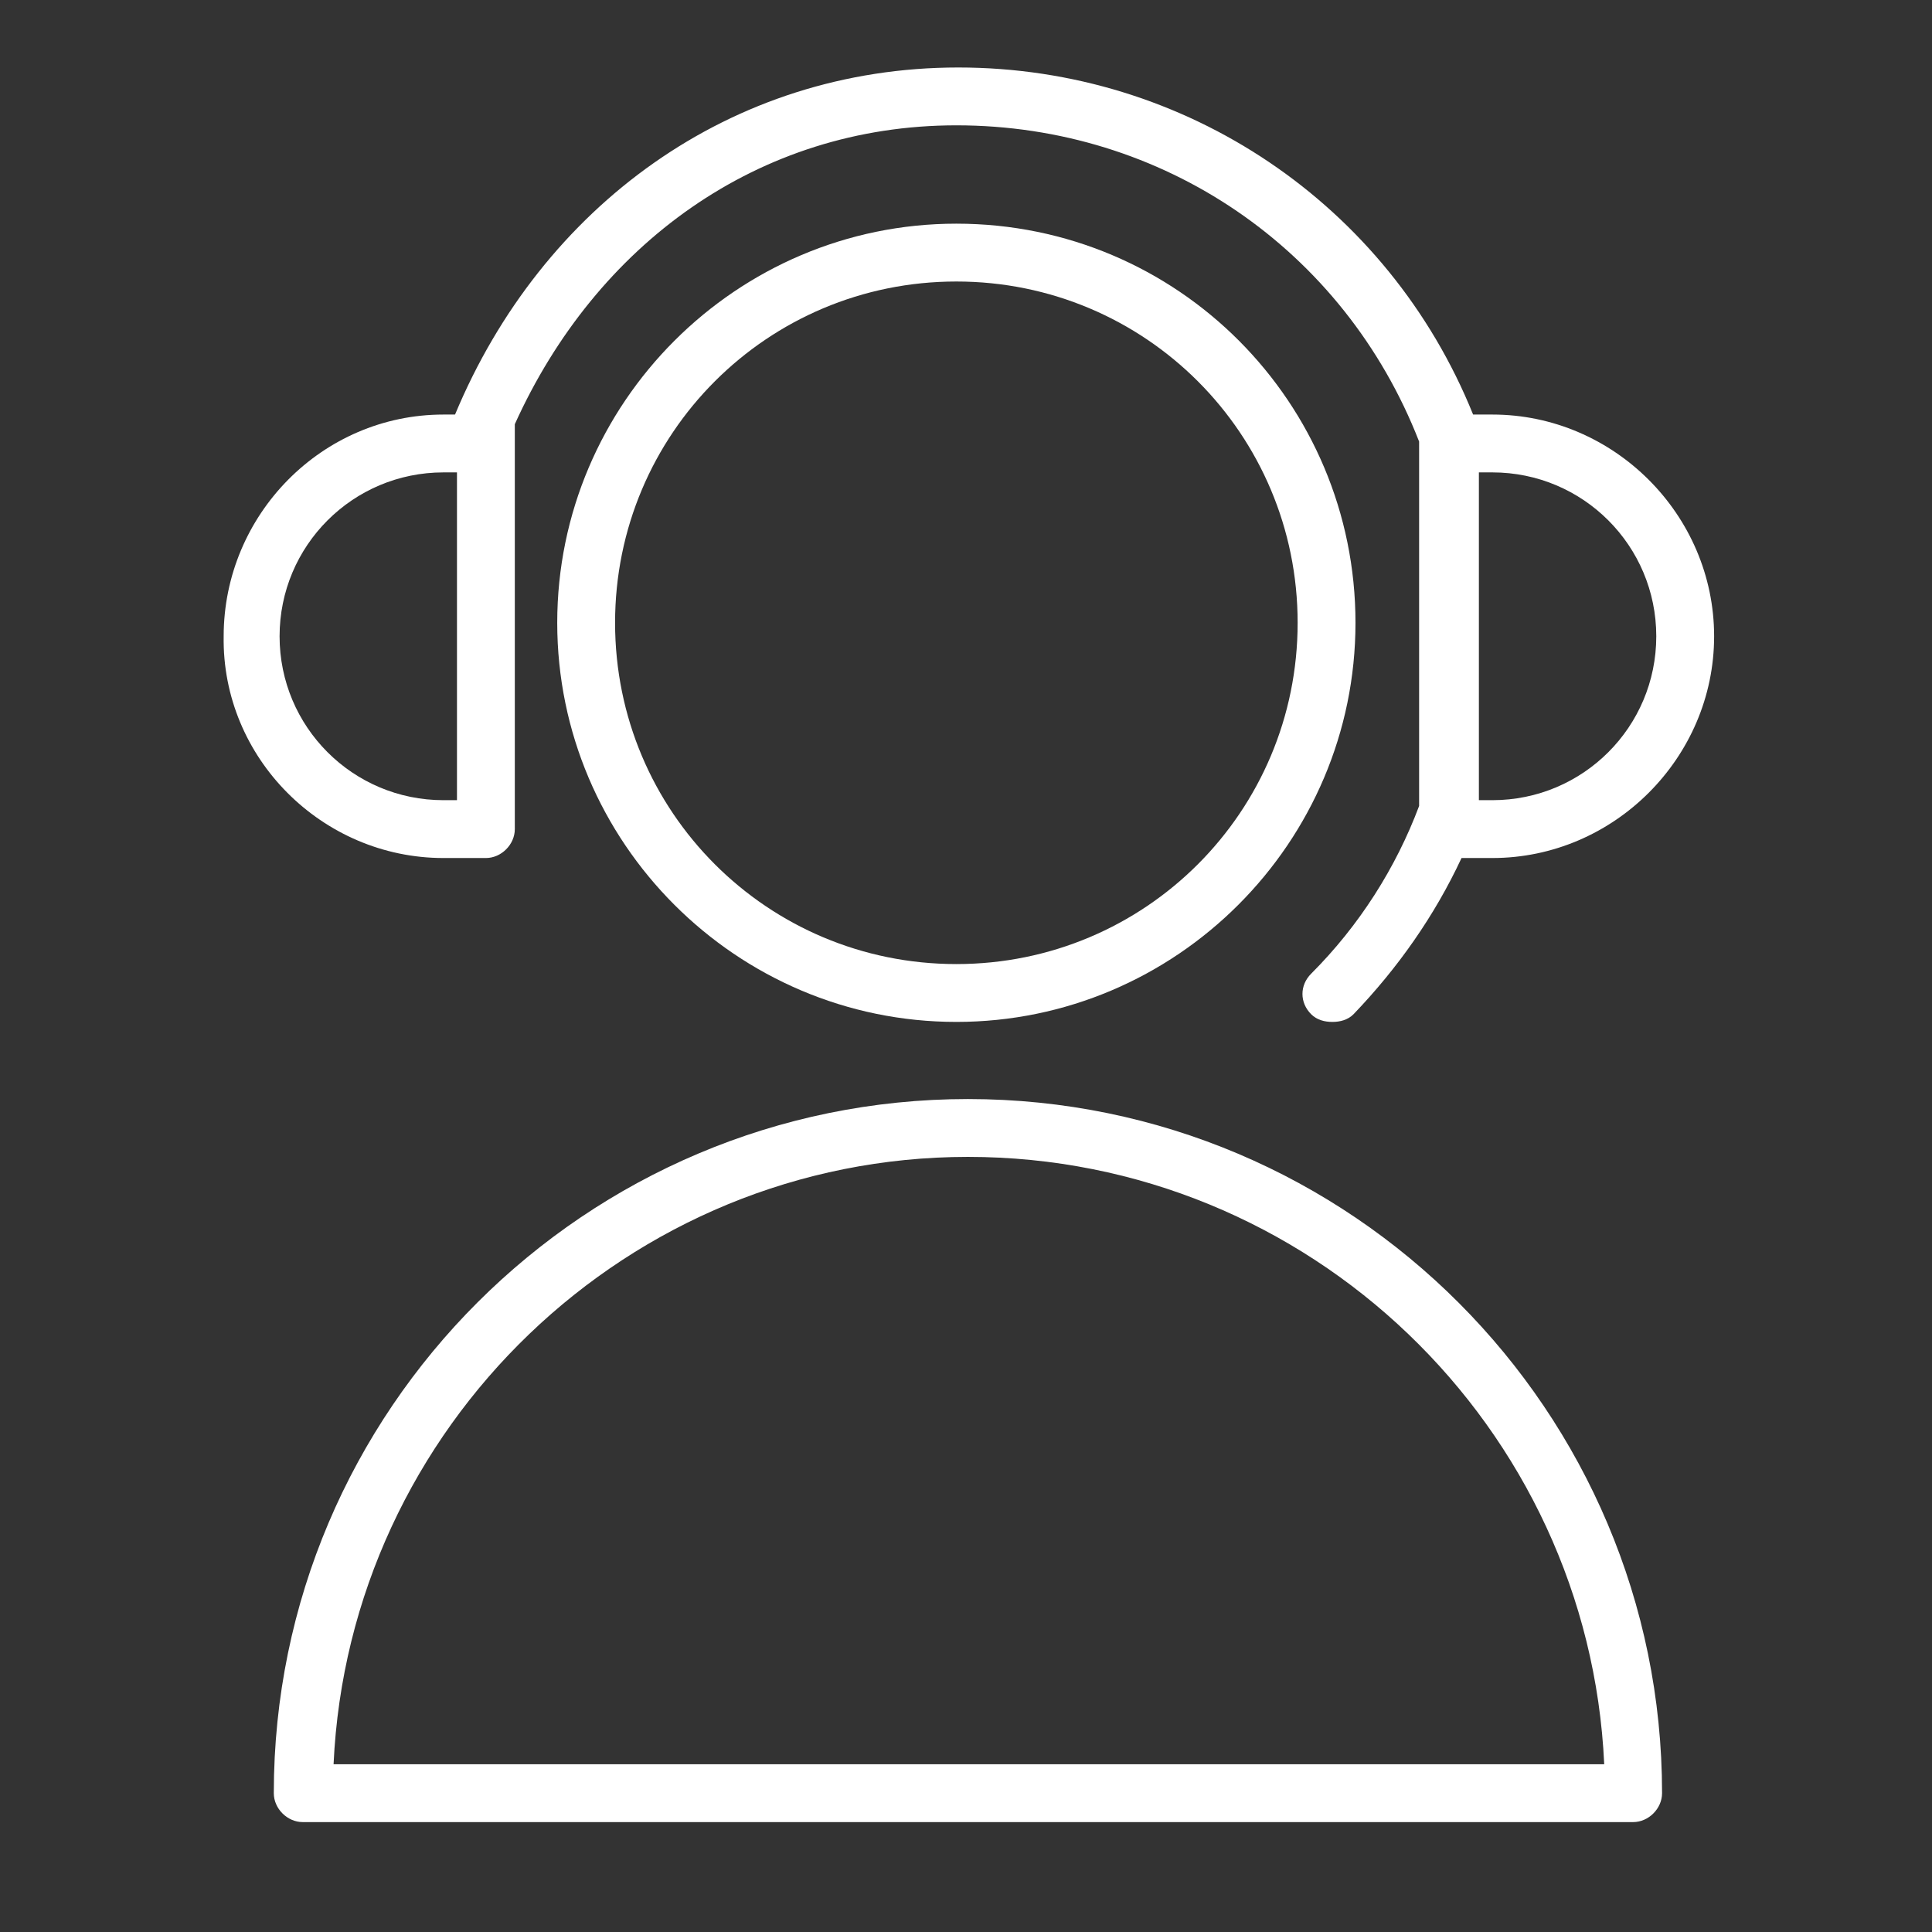
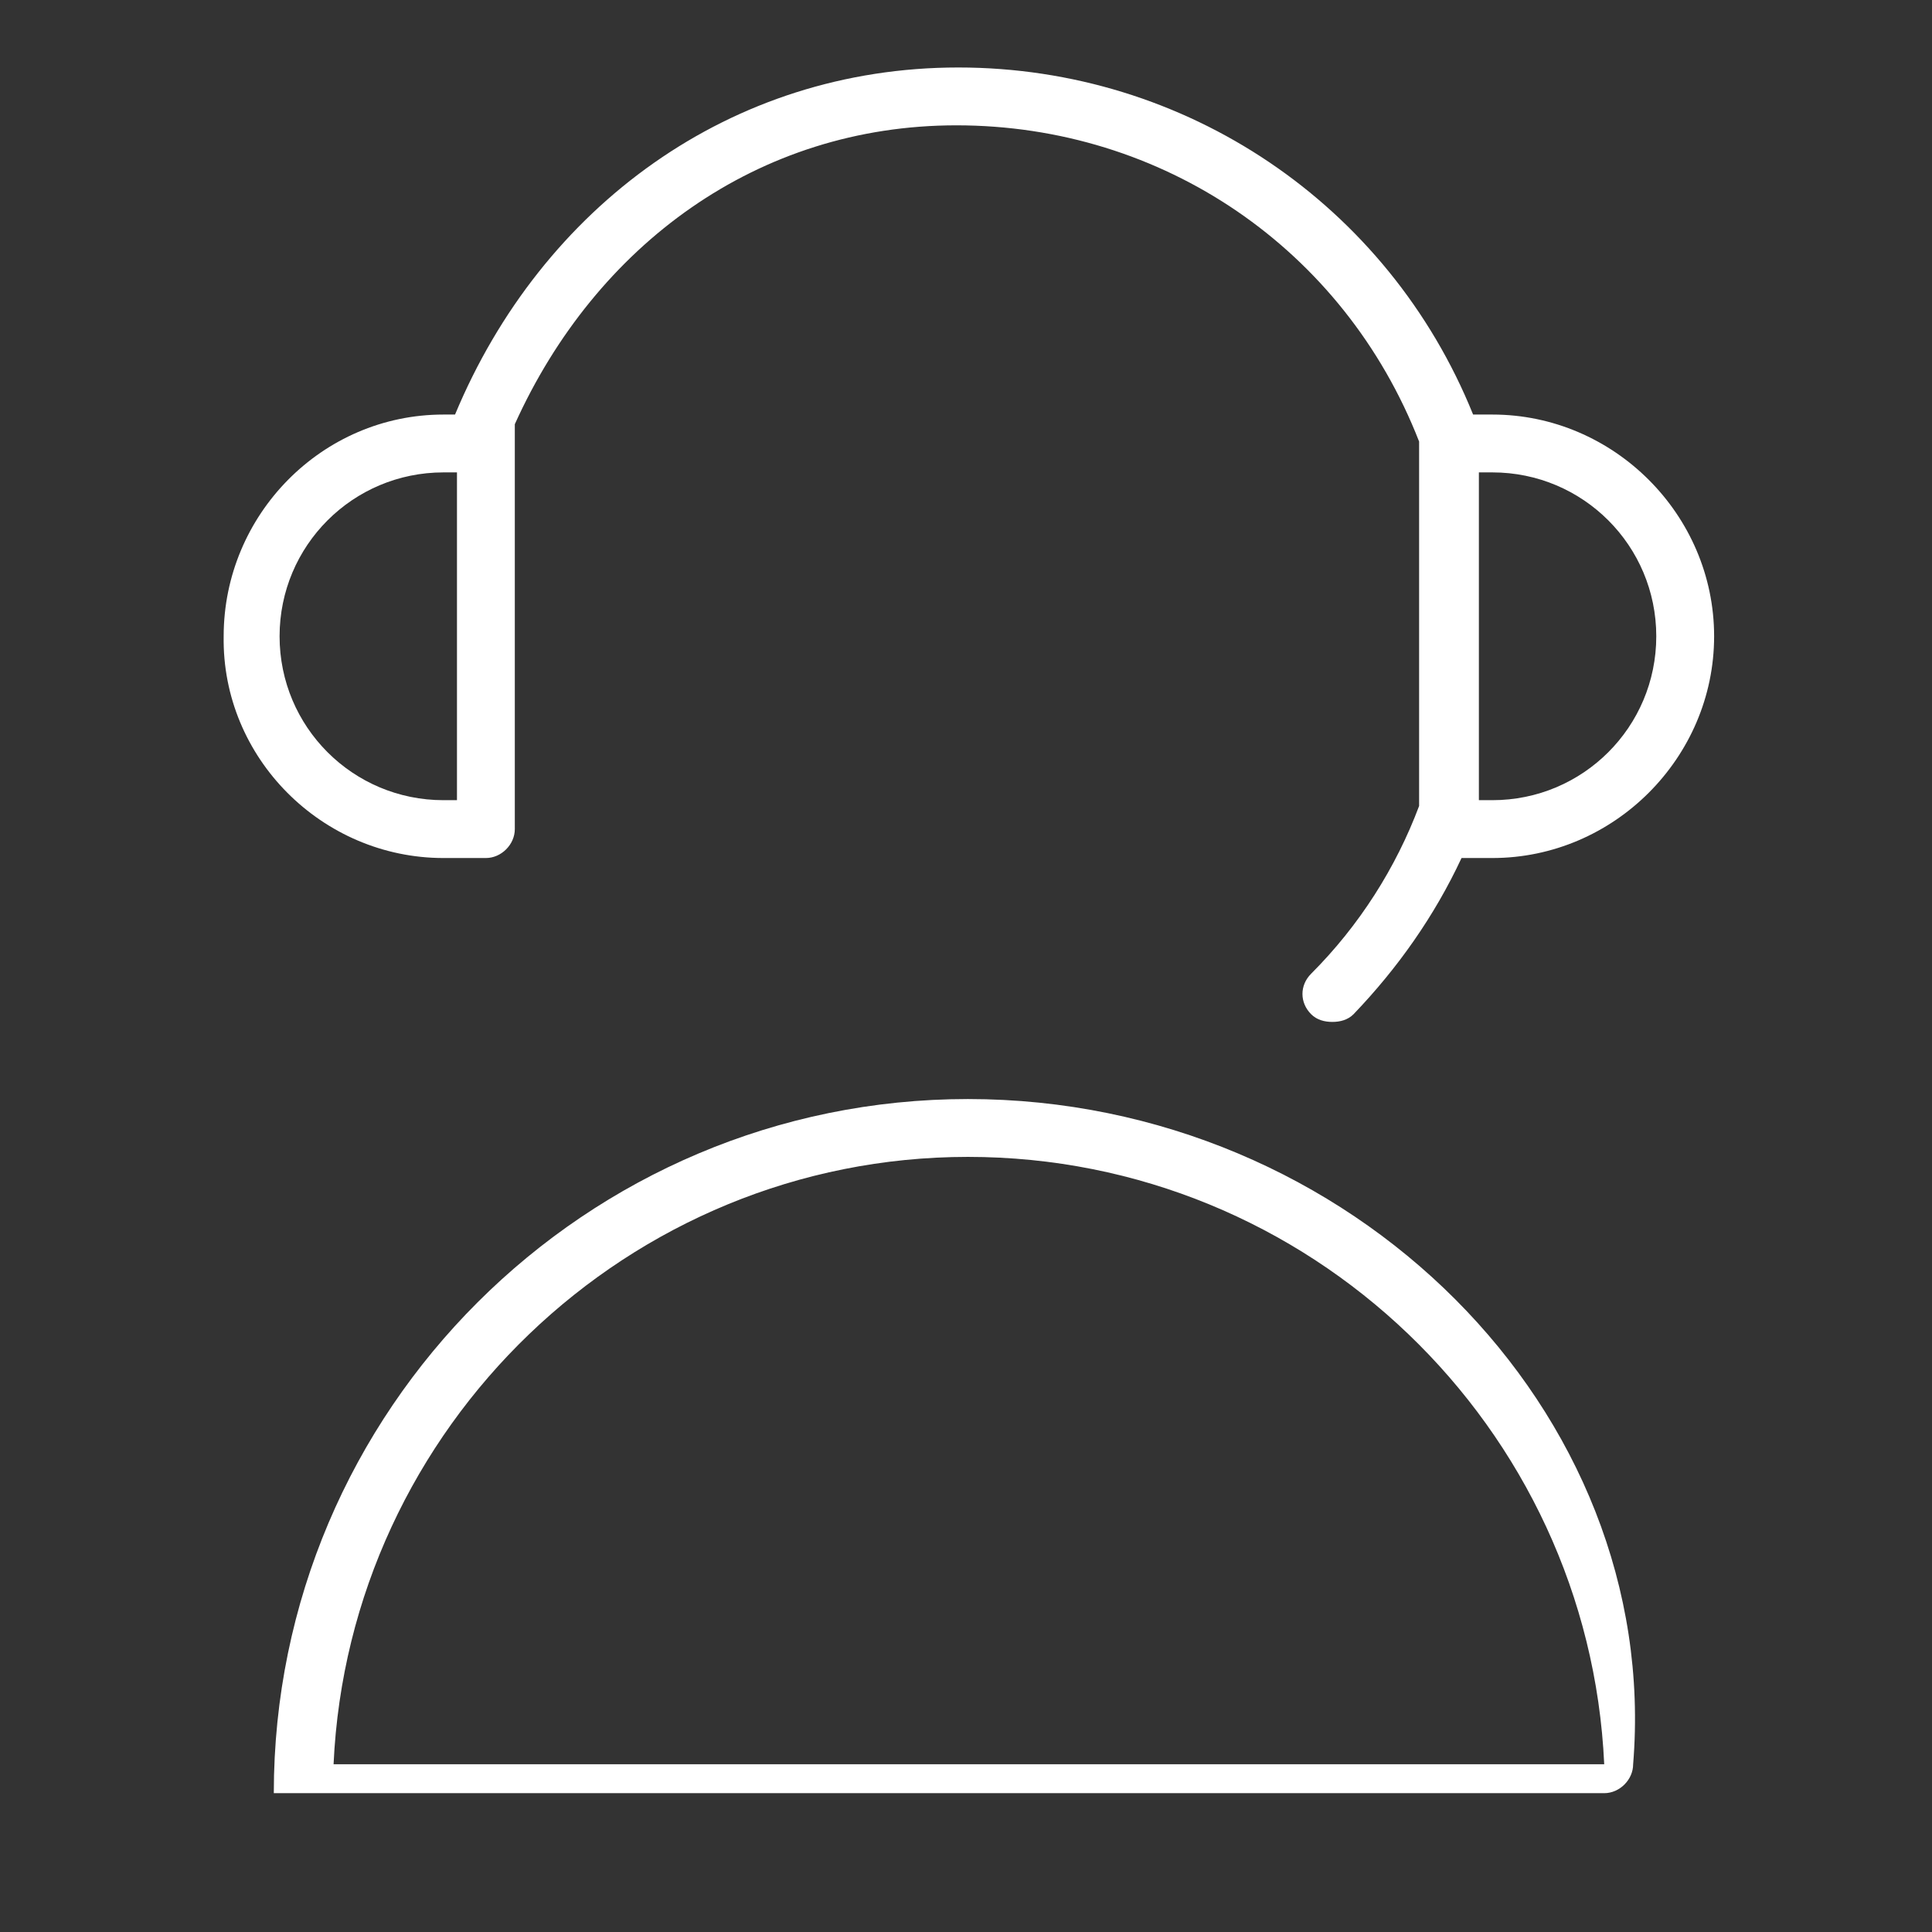
<svg xmlns="http://www.w3.org/2000/svg" version="1.1" id="Layer_1" x="0px" y="0px" viewBox="0 0 100.2 100.2" style="enable-background:new 0 0 100.2 100.2;" xml:space="preserve">
  <rect x="0" y="0" width="100.2" height="100.2" fill="#333333" stroke="none" />
  <style type="text/css"> .st0{fill:#FFFFFF;} </style>
  <g>
-     <path class="st0" d="M50.2,57c-19.8,0-36,16.1-36,36c0,0.8,0.7,1.5,1.5,1.5h69c0.8,0,1.5-0.7,1.5-1.5C86.2,73.2,70.1,57,50.2,57z M17.3,91.5C18.1,74,32.6,60,50.2,60c17.7,0,32.2,14,33,31.5H17.3z" />
-     <path class="st0" d="M49.6,11.6c-11.4,0-20.7,9.3-20.7,20.7c0,11.4,9.3,20.7,20.7,20.7c11.4,0,20.7-9.3,20.7-20.7 C70.3,20.9,61.1,11.6,49.6,11.6z M49.6,50c-9.8,0-17.7-7.9-17.7-17.7c0-9.8,7.9-17.7,17.7-17.7c9.8,0,17.7,7.9,17.7,17.7 C67.3,42.1,59.4,50,49.6,50z" />
+     <path class="st0" d="M50.2,57c-19.8,0-36,16.1-36,36h69c0.8,0,1.5-0.7,1.5-1.5C86.2,73.2,70.1,57,50.2,57z M17.3,91.5C18.1,74,32.6,60,50.2,60c17.7,0,32.2,14,33,31.5H17.3z" />
    <path class="st0" d="M23,44.5h2.2c0.8,0,1.5-0.7,1.5-1.5V23c0-0.5,0-0.6,0-1c4.2-9.3,12.6-15.5,22.9-15.5c10.7,0,20.1,6.4,24,16.4 c0,0,0,0,0,0c0,0,0,0.1,0,0.1v18.8C72.4,45,70.5,48,68,50.5c-0.6,0.6-0.6,1.5,0,2.1c0.3,0.3,0.7,0.4,1.1,0.4c0.4,0,0.8-0.1,1.1-0.4 c2.3-2.4,4.2-5.1,5.6-8.1h1.6c6.3,0,11.5-5.2,11.5-11.5c0-6.3-5.2-11.5-11.5-11.5h-1c-4.4-10.9-14.9-18-26.7-18 c-11.8,0-21.6,7.2-26.1,18c0,0-0.5,0-0.6,0c-6.3,0-11.4,5.2-11.4,11.5C11.5,39.3,16.7,44.5,23,44.5z M76.7,24.5h0.7 c4.7,0,8.5,3.8,8.5,8.5c0,4.7-3.8,8.5-8.5,8.5h-0.7V24.5z M23,24.5h0.7v17H23c-4.7,0-8.5-3.8-8.5-8.5C14.5,28.3,18.3,24.5,23,24.5z " />
  </g>
</svg>